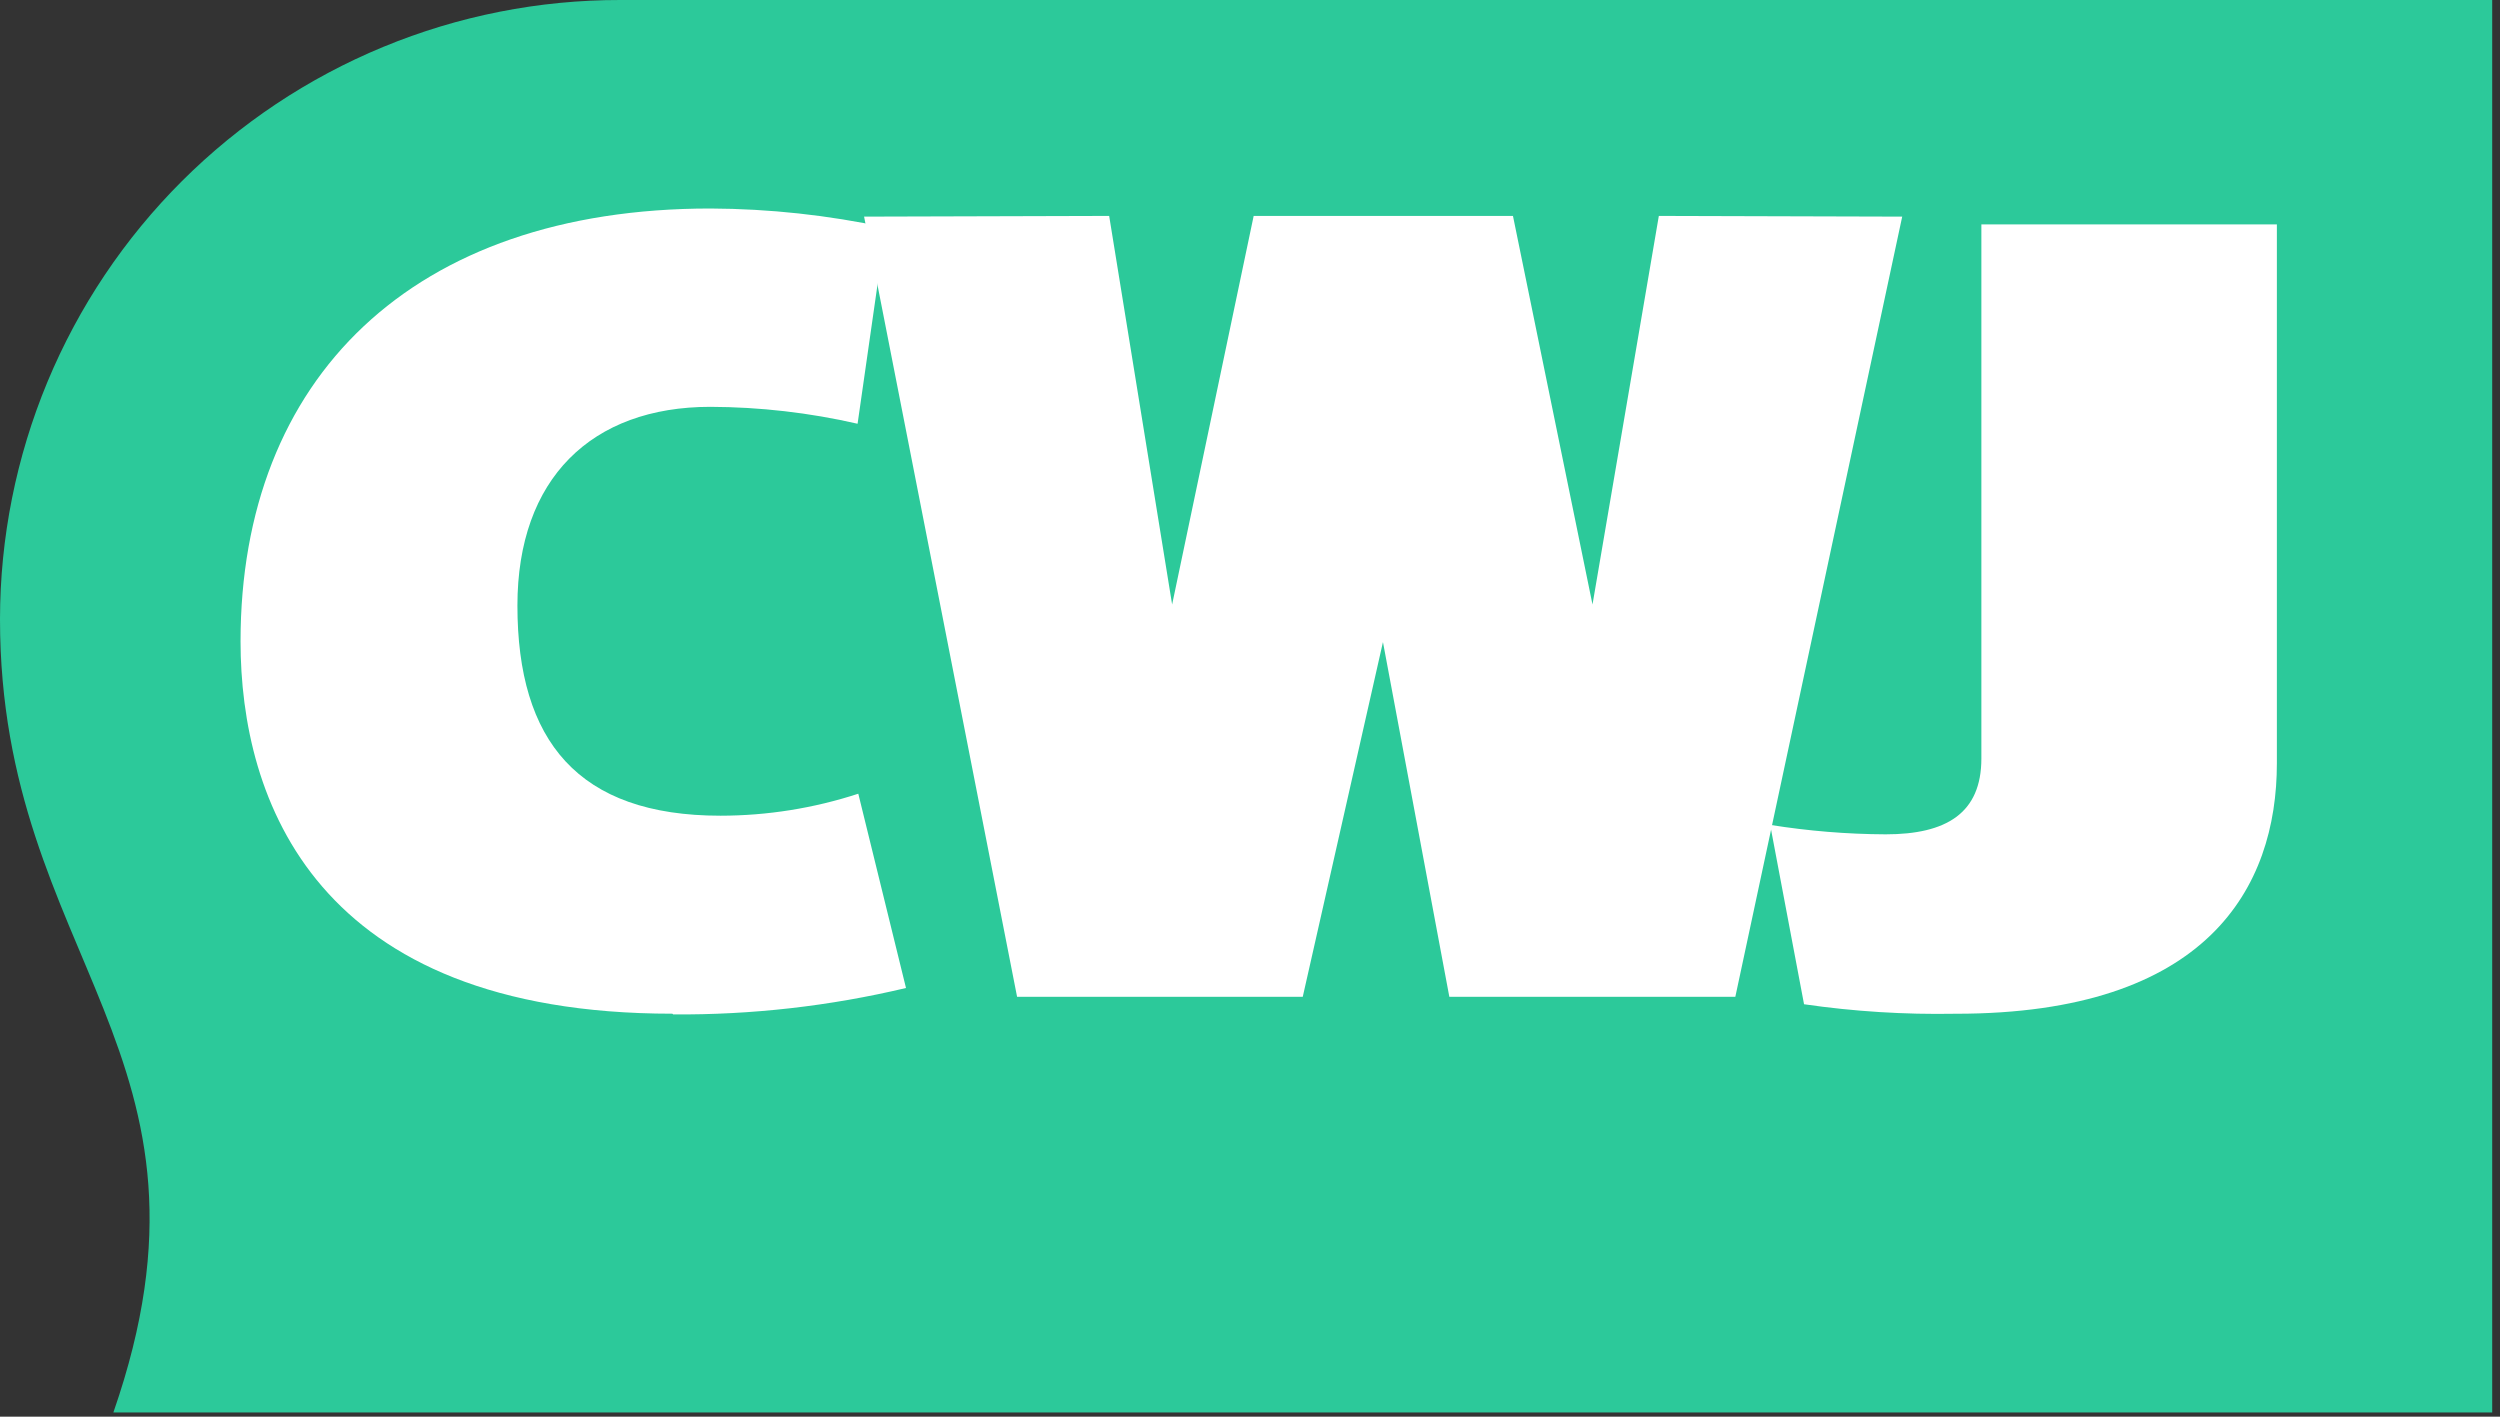
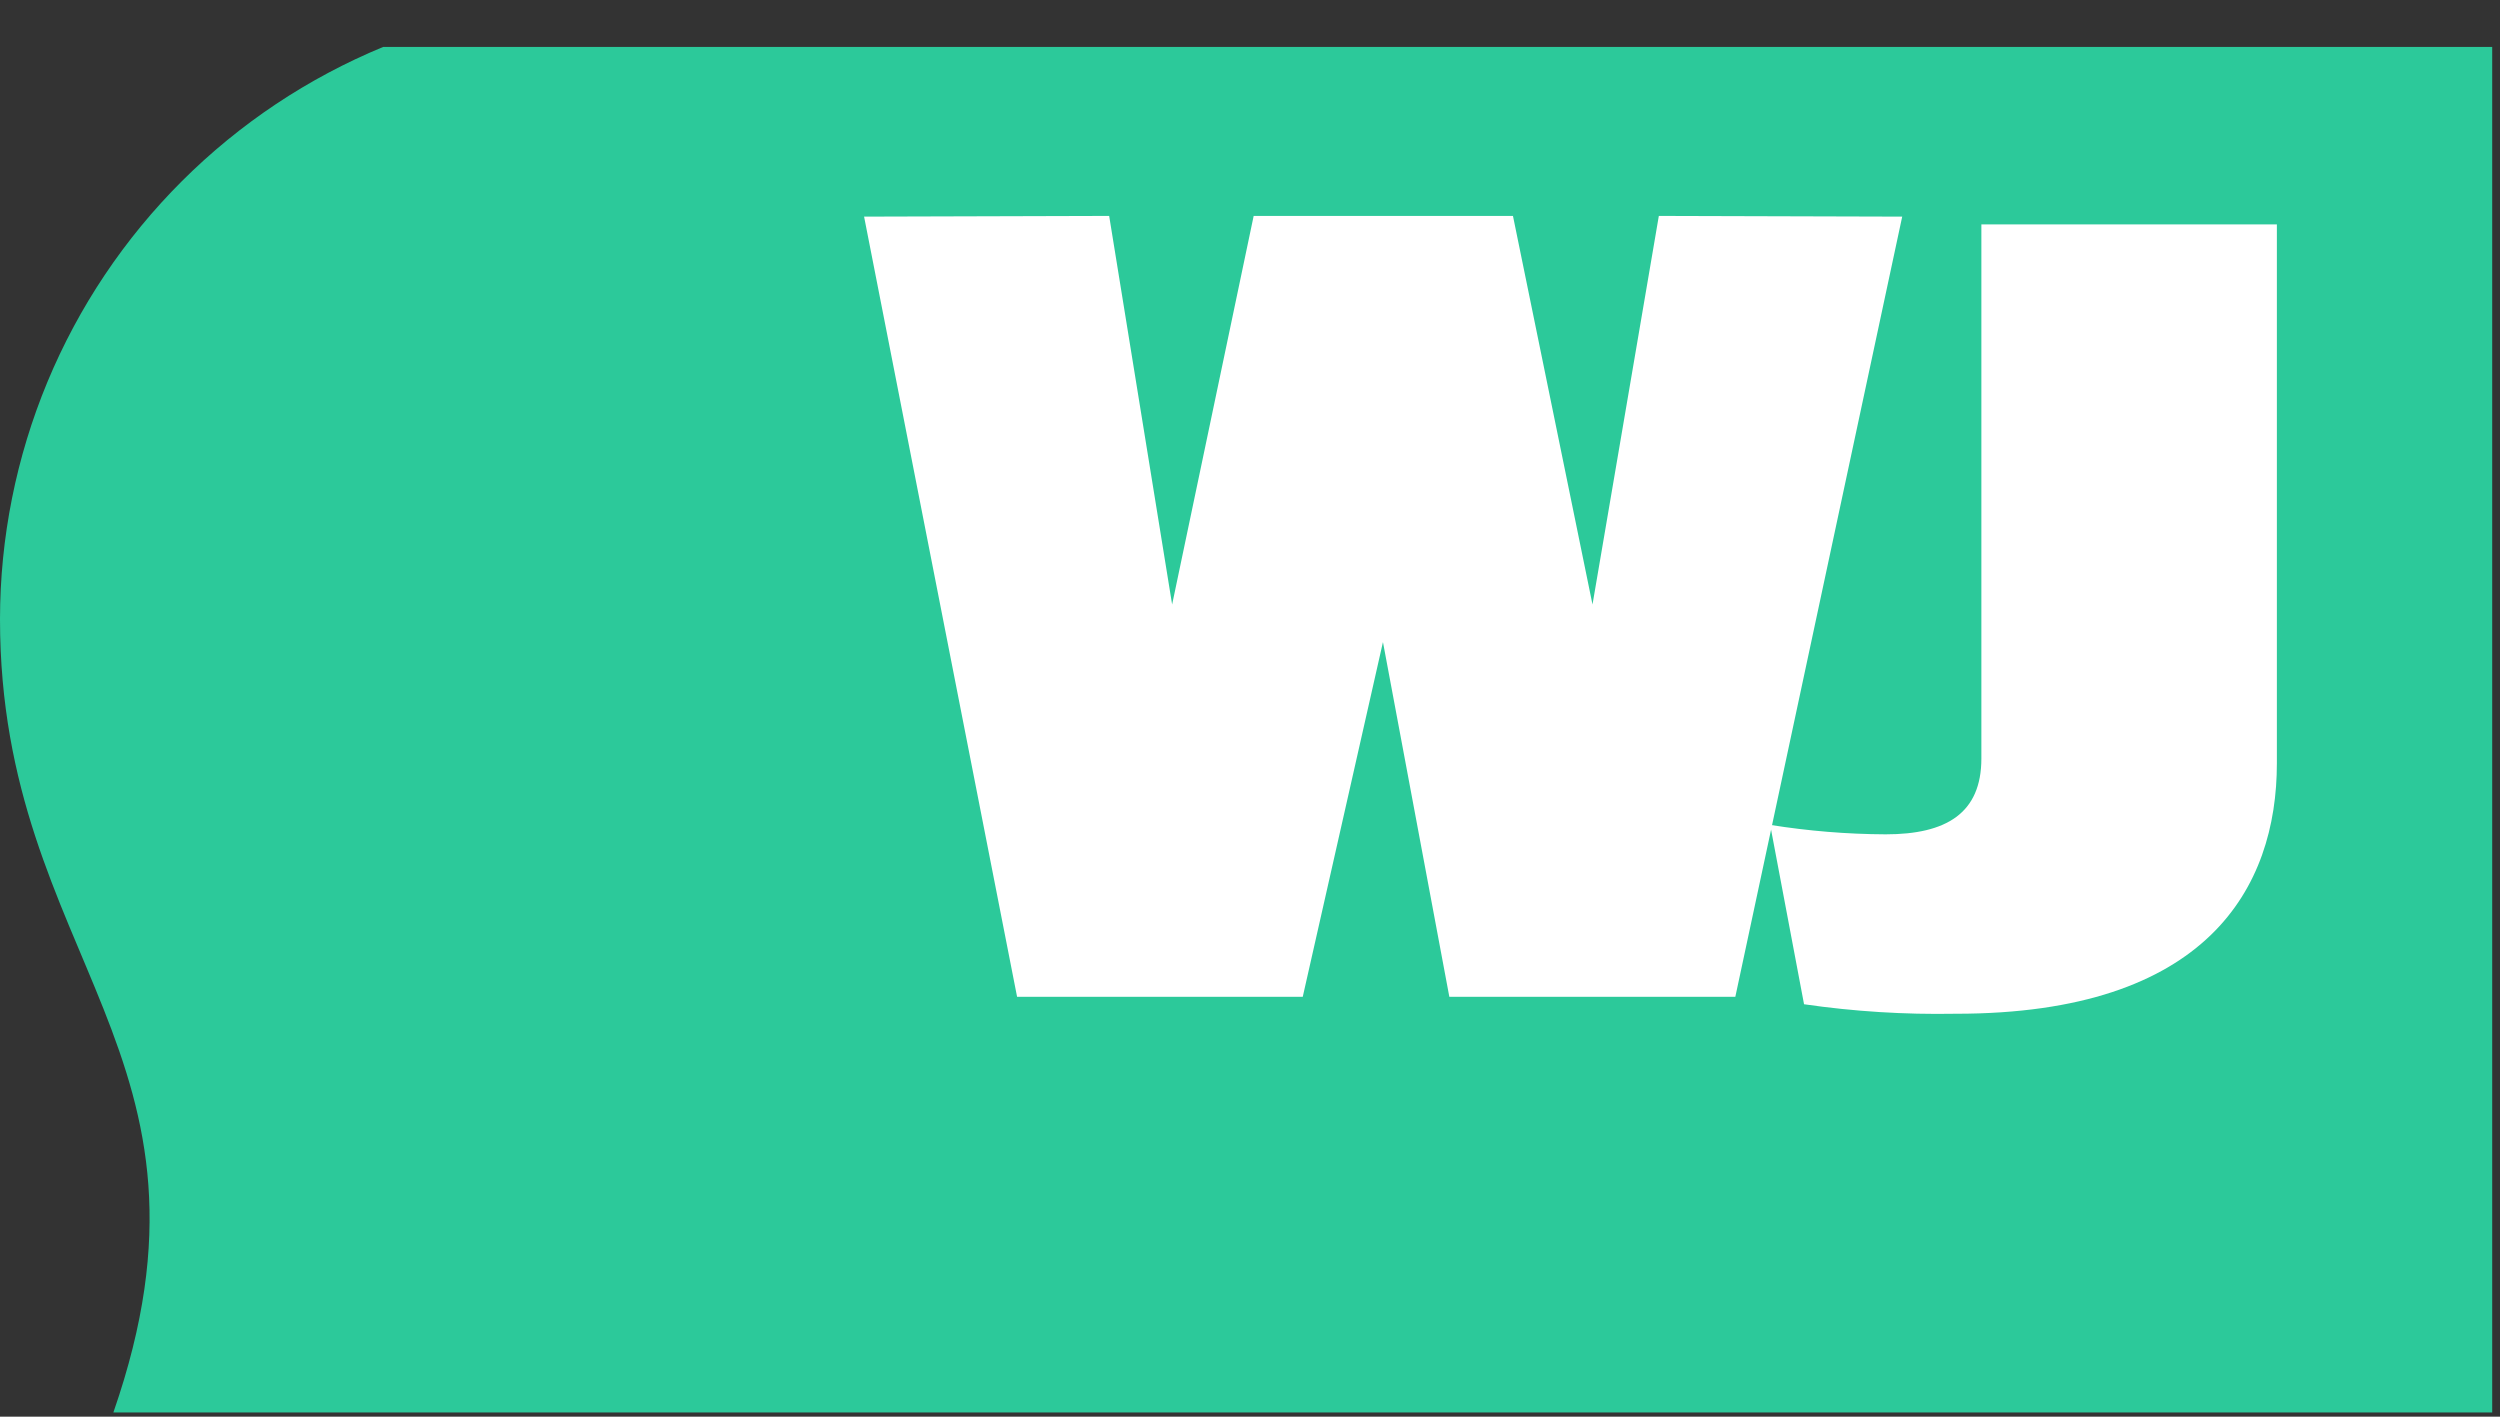
<svg xmlns="http://www.w3.org/2000/svg" viewBox="0 0 60 34" fill="none">
  <rect x="0" y="0" width="60" height="34" fill="#333333" stroke="none" />
-   <path fill-rule="evenodd" clip-rule="evenodd" d="M59.813 33.899H2.721C5.719 25.272 0 23.046 0 14.858C0.002 12.905 0.389 10.971 1.138 9.167C1.888 7.363 2.985 5.725 4.368 4.345C5.751 2.965 7.392 1.872 9.197 1.126C11.002 0.38 12.937 -0.002 14.89 8.88374e-06H59.813V33.899Z" fill="#2CC99A" />
-   <path fill-rule="evenodd" clip-rule="evenodd" d="M16.139 24.329C7.552 24.329 5.773 19.179 5.773 15.393C5.773 9.082 9.892 5.004 17.049 5.004C18.463 5.01 19.873 5.163 21.257 5.459L20.582 10.17C19.423 9.904 18.238 9.768 17.049 9.764C14.197 9.764 12.418 11.486 12.418 14.533C12.418 17.782 13.873 19.577 17.293 19.577C18.415 19.576 19.531 19.398 20.599 19.049L21.744 23.712C19.913 24.147 18.037 24.36 16.155 24.346" fill="white" />
+   <path fill-rule="evenodd" clip-rule="evenodd" d="M59.813 33.899H2.721C5.719 25.272 0 23.046 0 14.858C0.002 12.905 0.389 10.971 1.138 9.167C1.888 7.363 2.985 5.725 4.368 4.345C5.751 2.965 7.392 1.872 9.197 1.126H59.813V33.899Z" fill="#2CC99A" />
  <path fill-rule="evenodd" clip-rule="evenodd" d="M41.648 23.923H34.784L33.191 15.41L31.266 23.923H24.41L20.738 5.199L26.62 5.182L28.131 14.508L30.088 5.182H36.311L38.22 14.508L39.812 5.182L45.653 5.199L41.648 23.923Z" fill="white" />
  <path fill-rule="evenodd" clip-rule="evenodd" d="M46.92 24.33C45.708 24.352 44.496 24.276 43.297 24.102L42.484 19.797C43.401 19.944 44.327 20.02 45.255 20.024C46.709 20.024 47.553 19.52 47.553 18.204V5.386H54.645V18.318C54.645 21.308 52.972 24.33 46.944 24.33" fill="white" />
</svg>